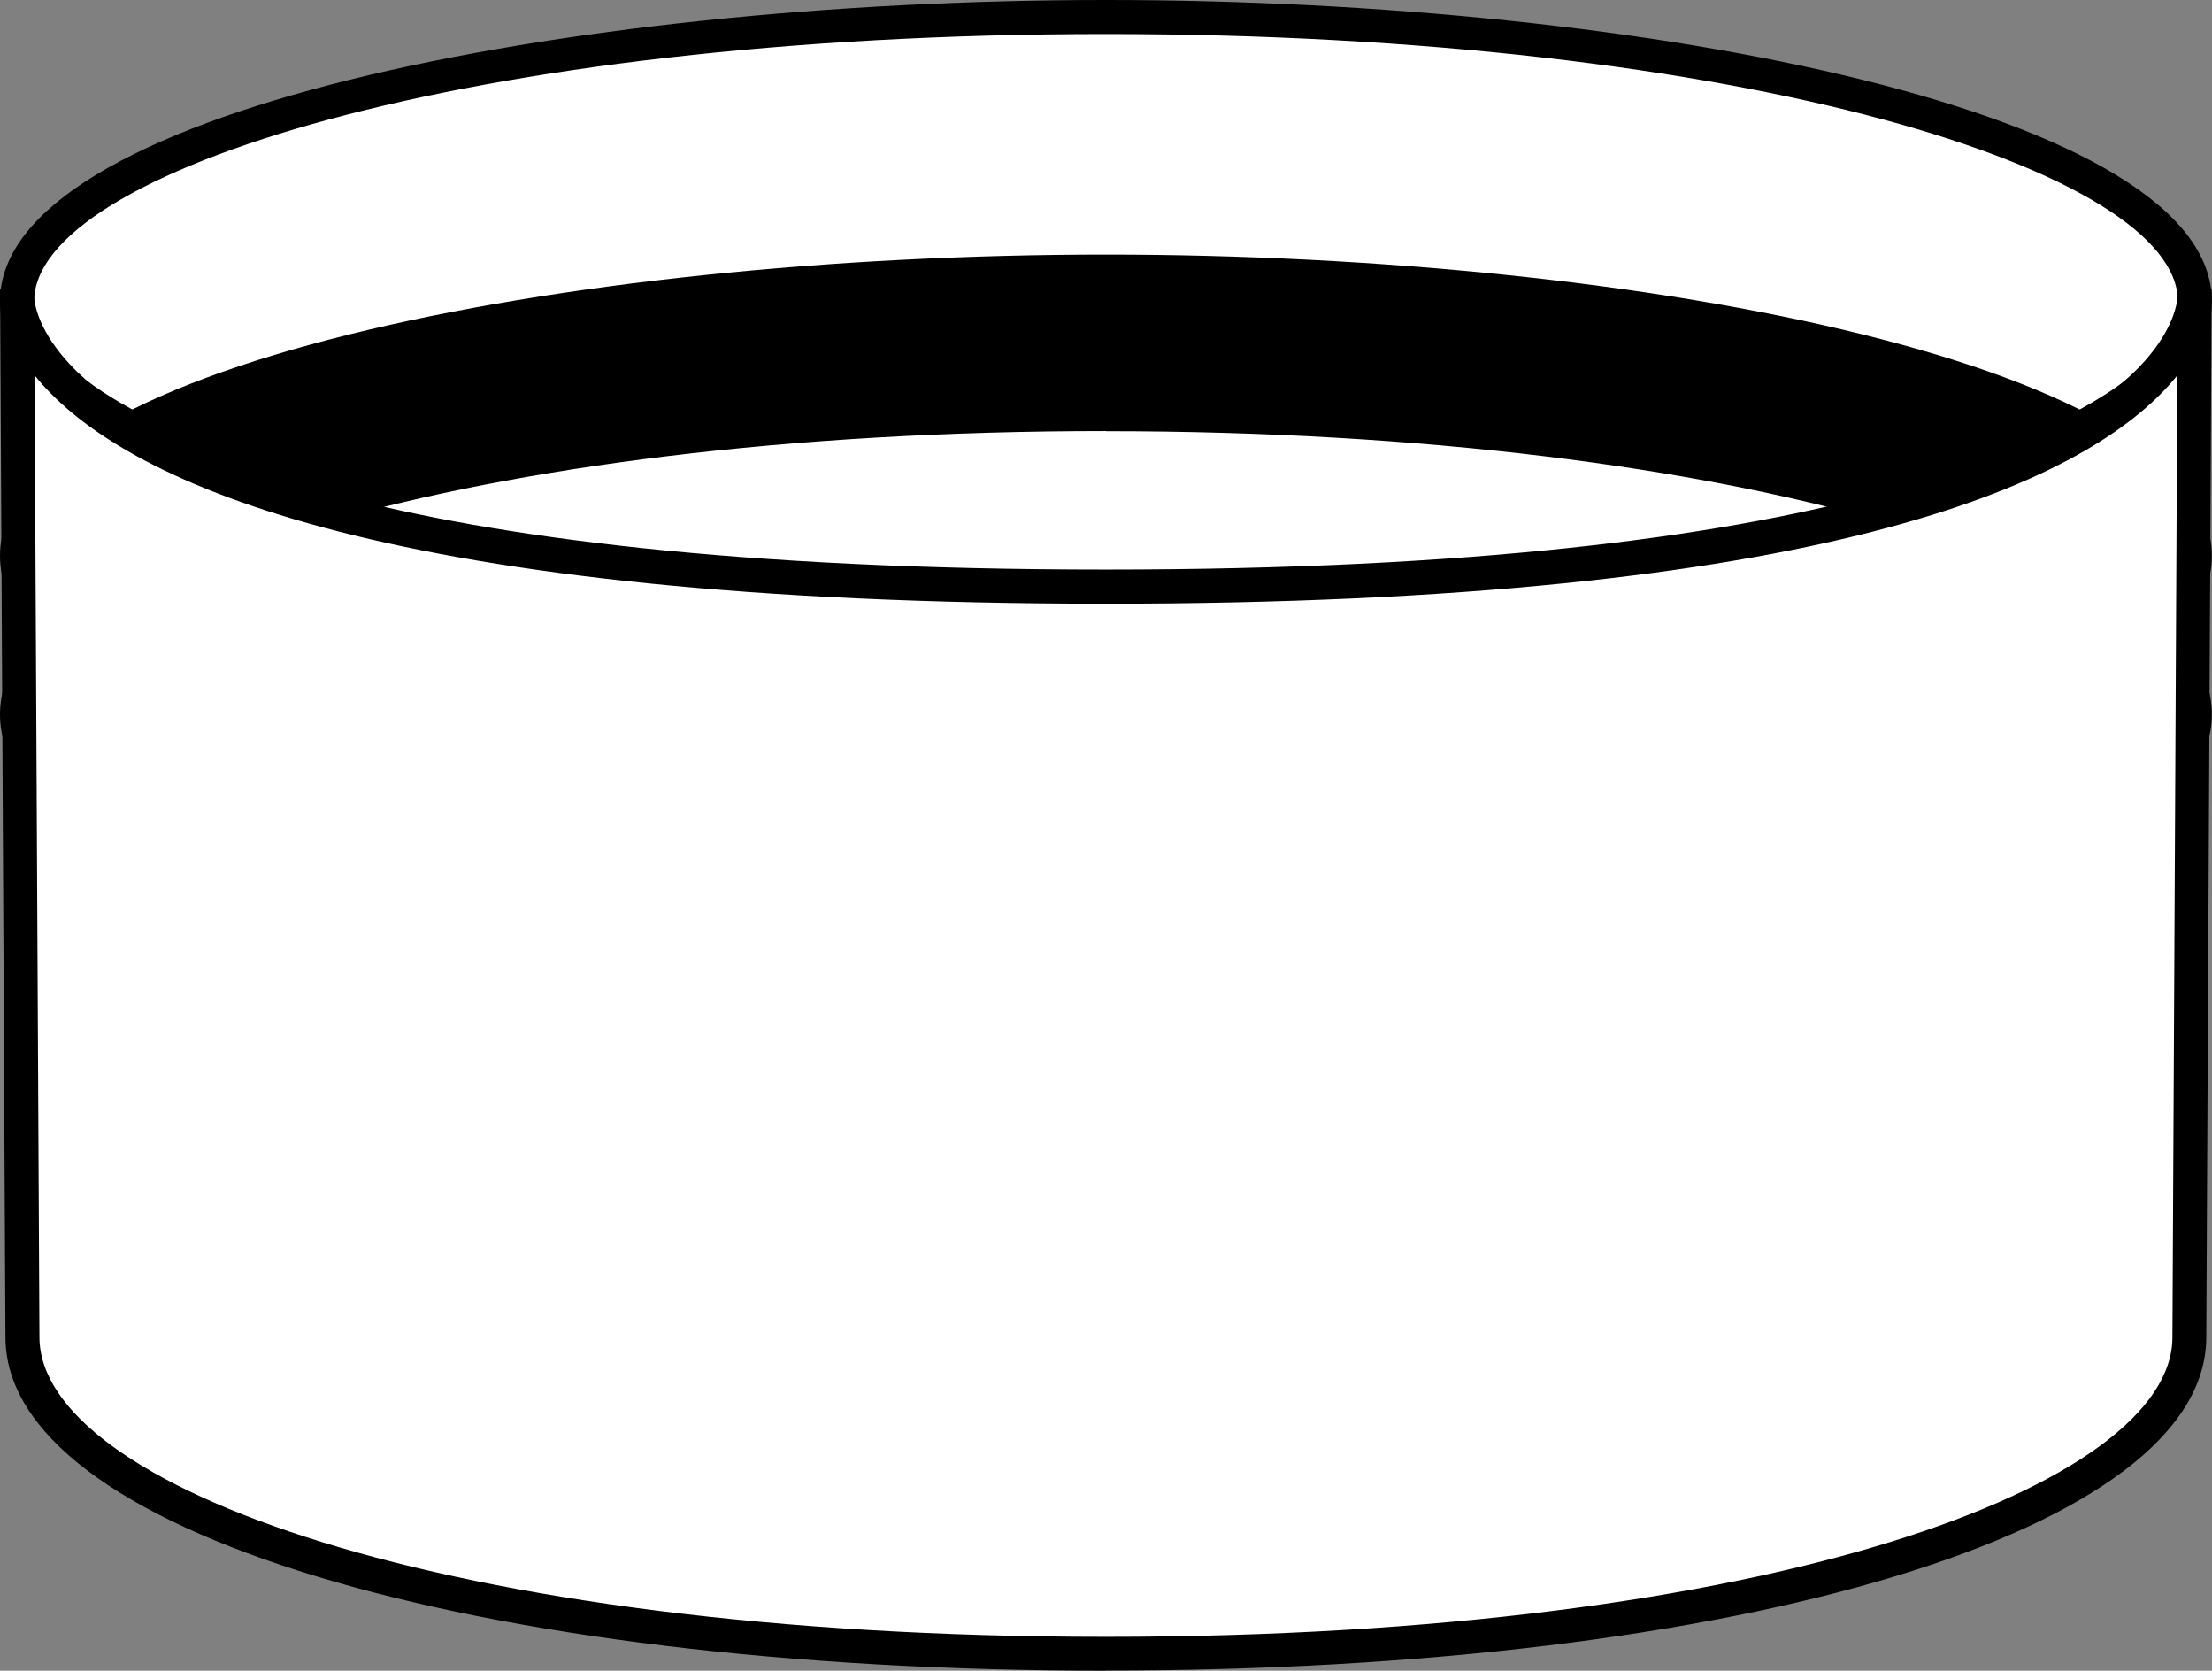
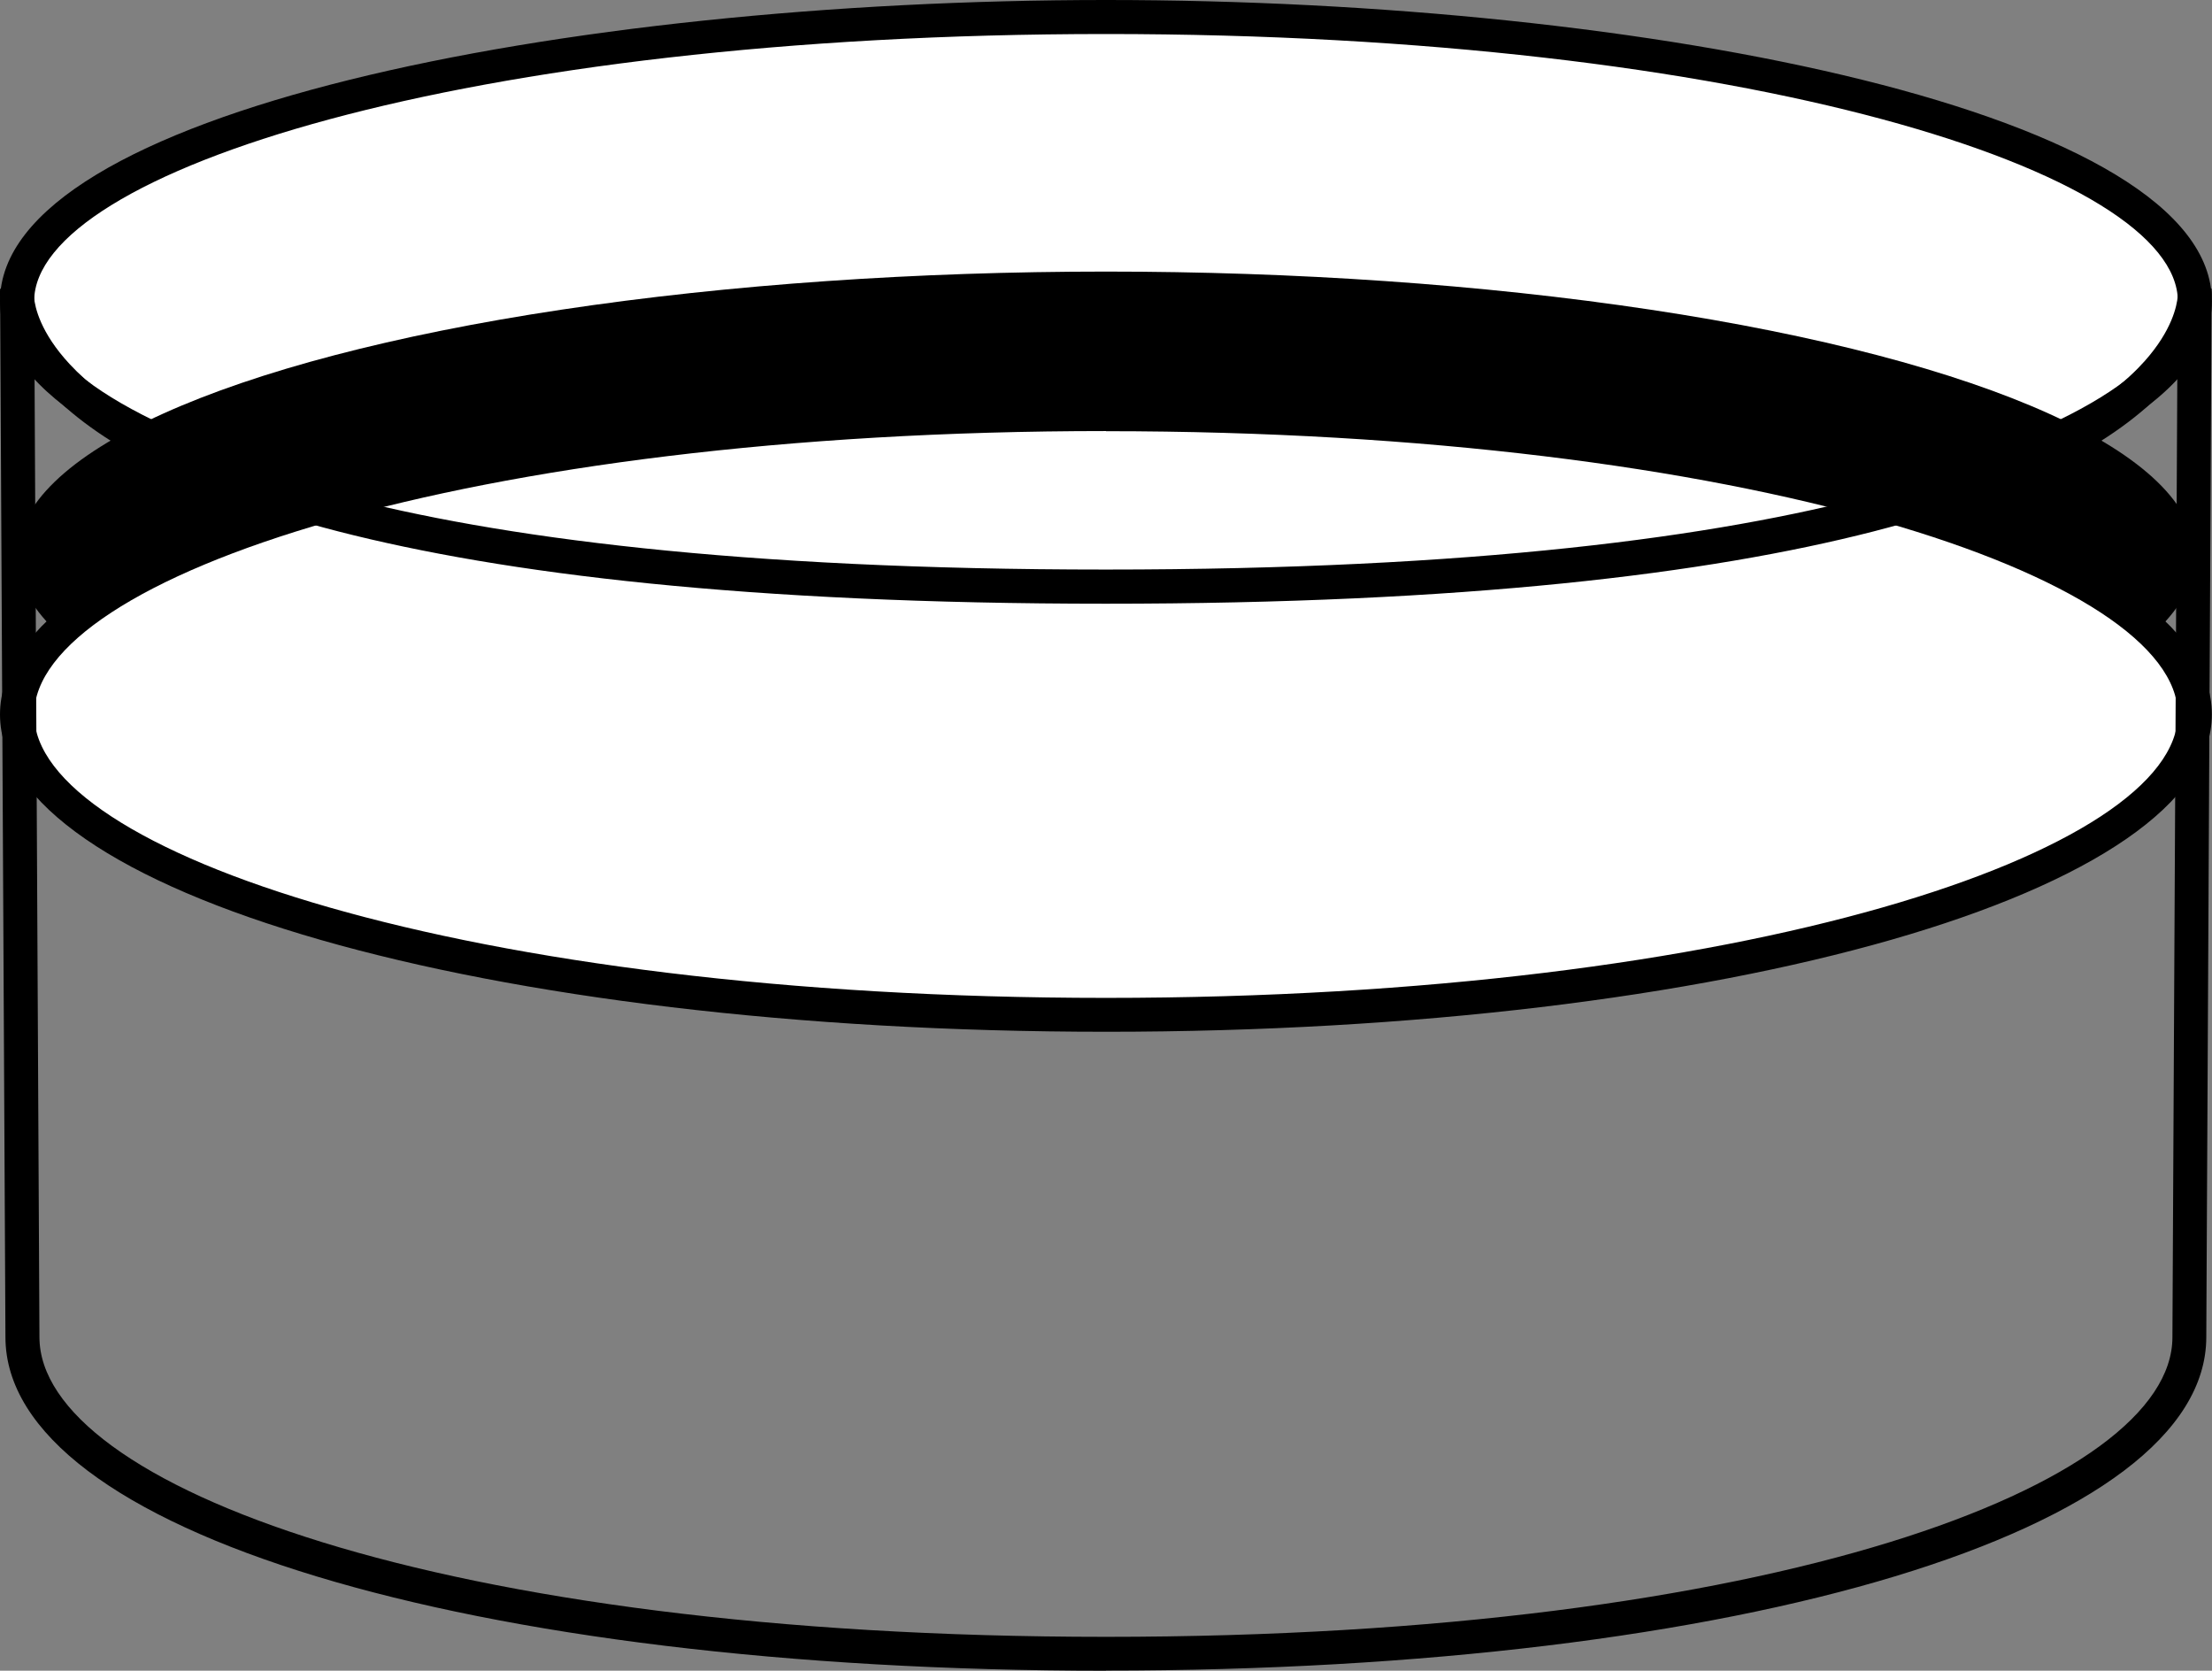
<svg xmlns="http://www.w3.org/2000/svg" id="a" viewBox="0 0 162.62 122.79">
  <rect x="0" y="0" width="162.62" height="122.79" fill="#808080" stroke="none" />
  <g>
    <ellipse cx="81.31" cy="22.14" rx="80.05" ry="20.89" fill="#fff" />
    <path d="M81.31,44.29C41.35,44.29,0,36,0,22.14S41.35,0,81.31,0s81.3,8.28,81.3,22.14-41.34,22.14-81.3,22.14Zm0-41.79C34.17,2.5,2.51,12.66,2.51,22.14s31.66,19.64,78.8,19.64,78.8-10.16,78.8-19.64S128.44,2.5,81.31,2.5Z" />
  </g>
  <g>
    <ellipse cx="81.31" cy="40.85" rx="80.05" ry="20.89" />
-     <path d="M81.31,63C41.35,63,0,54.71,0,40.85S41.35,18.71,81.31,18.71s81.3,8.28,81.3,22.14-41.34,22.14-81.3,22.14Zm0-41.78C34.17,21.21,2.51,31.37,2.51,40.85s31.66,19.64,78.8,19.64,78.8-10.16,78.8-19.64-31.66-19.64-78.8-19.64Z" />
  </g>
  <g>
    <ellipse cx="81.31" cy="52.51" rx="80.05" ry="22.08" fill="#fff" />
    <path d="M81.31,75.83C35.72,75.83,0,65.59,0,52.51S35.72,29.18,81.31,29.18s81.3,10.25,81.3,23.32-35.71,23.33-81.3,23.33Zm0-44.15C34.17,31.68,2.51,42.45,2.51,52.51s31.66,20.83,78.8,20.83,78.8-10.77,78.8-20.83-31.66-20.82-78.8-20.82Z" />
  </g>
  <g>
-     <path d="M161.36,21.36l-.4,76.92c0,12.85-33.05,23.27-79.65,23.27S1.65,111.13,1.65,98.27L1.26,21.36s-2.47,21.76,80.05,21.76,80.05-21.76,80.05-21.76Z" fill="#fff" />
    <path d="M81.31,122.79C34.43,122.79,.4,112.48,.4,98.27L.01,21.92c-.03-.38,0-.62,0-.7l2.49,.13v.49c.07,.74,.46,2.59,2.62,4.92,5.23,5.64,22.07,15.1,76.18,15.1s71.26-9.59,76.36-15.31c2.02-2.26,2.38-4.08,2.44-4.77v-.44l2.49-.13c0,.08,.03,.32,0,.7l-.39,76.36c0,14.2-34.03,24.51-80.9,24.51ZM2.54,27.59l.36,70.68c0,10.83,29.33,22.03,78.41,22.03s78.4-11.2,78.4-22.02l.36-70.69c-.17,.21-.35,.42-.54,.64-6.58,7.36-25.49,16.14-78.23,16.14S9.66,35.59,3.08,28.22c-.19-.21-.37-.43-.54-.64Z" />
  </g>
</svg>